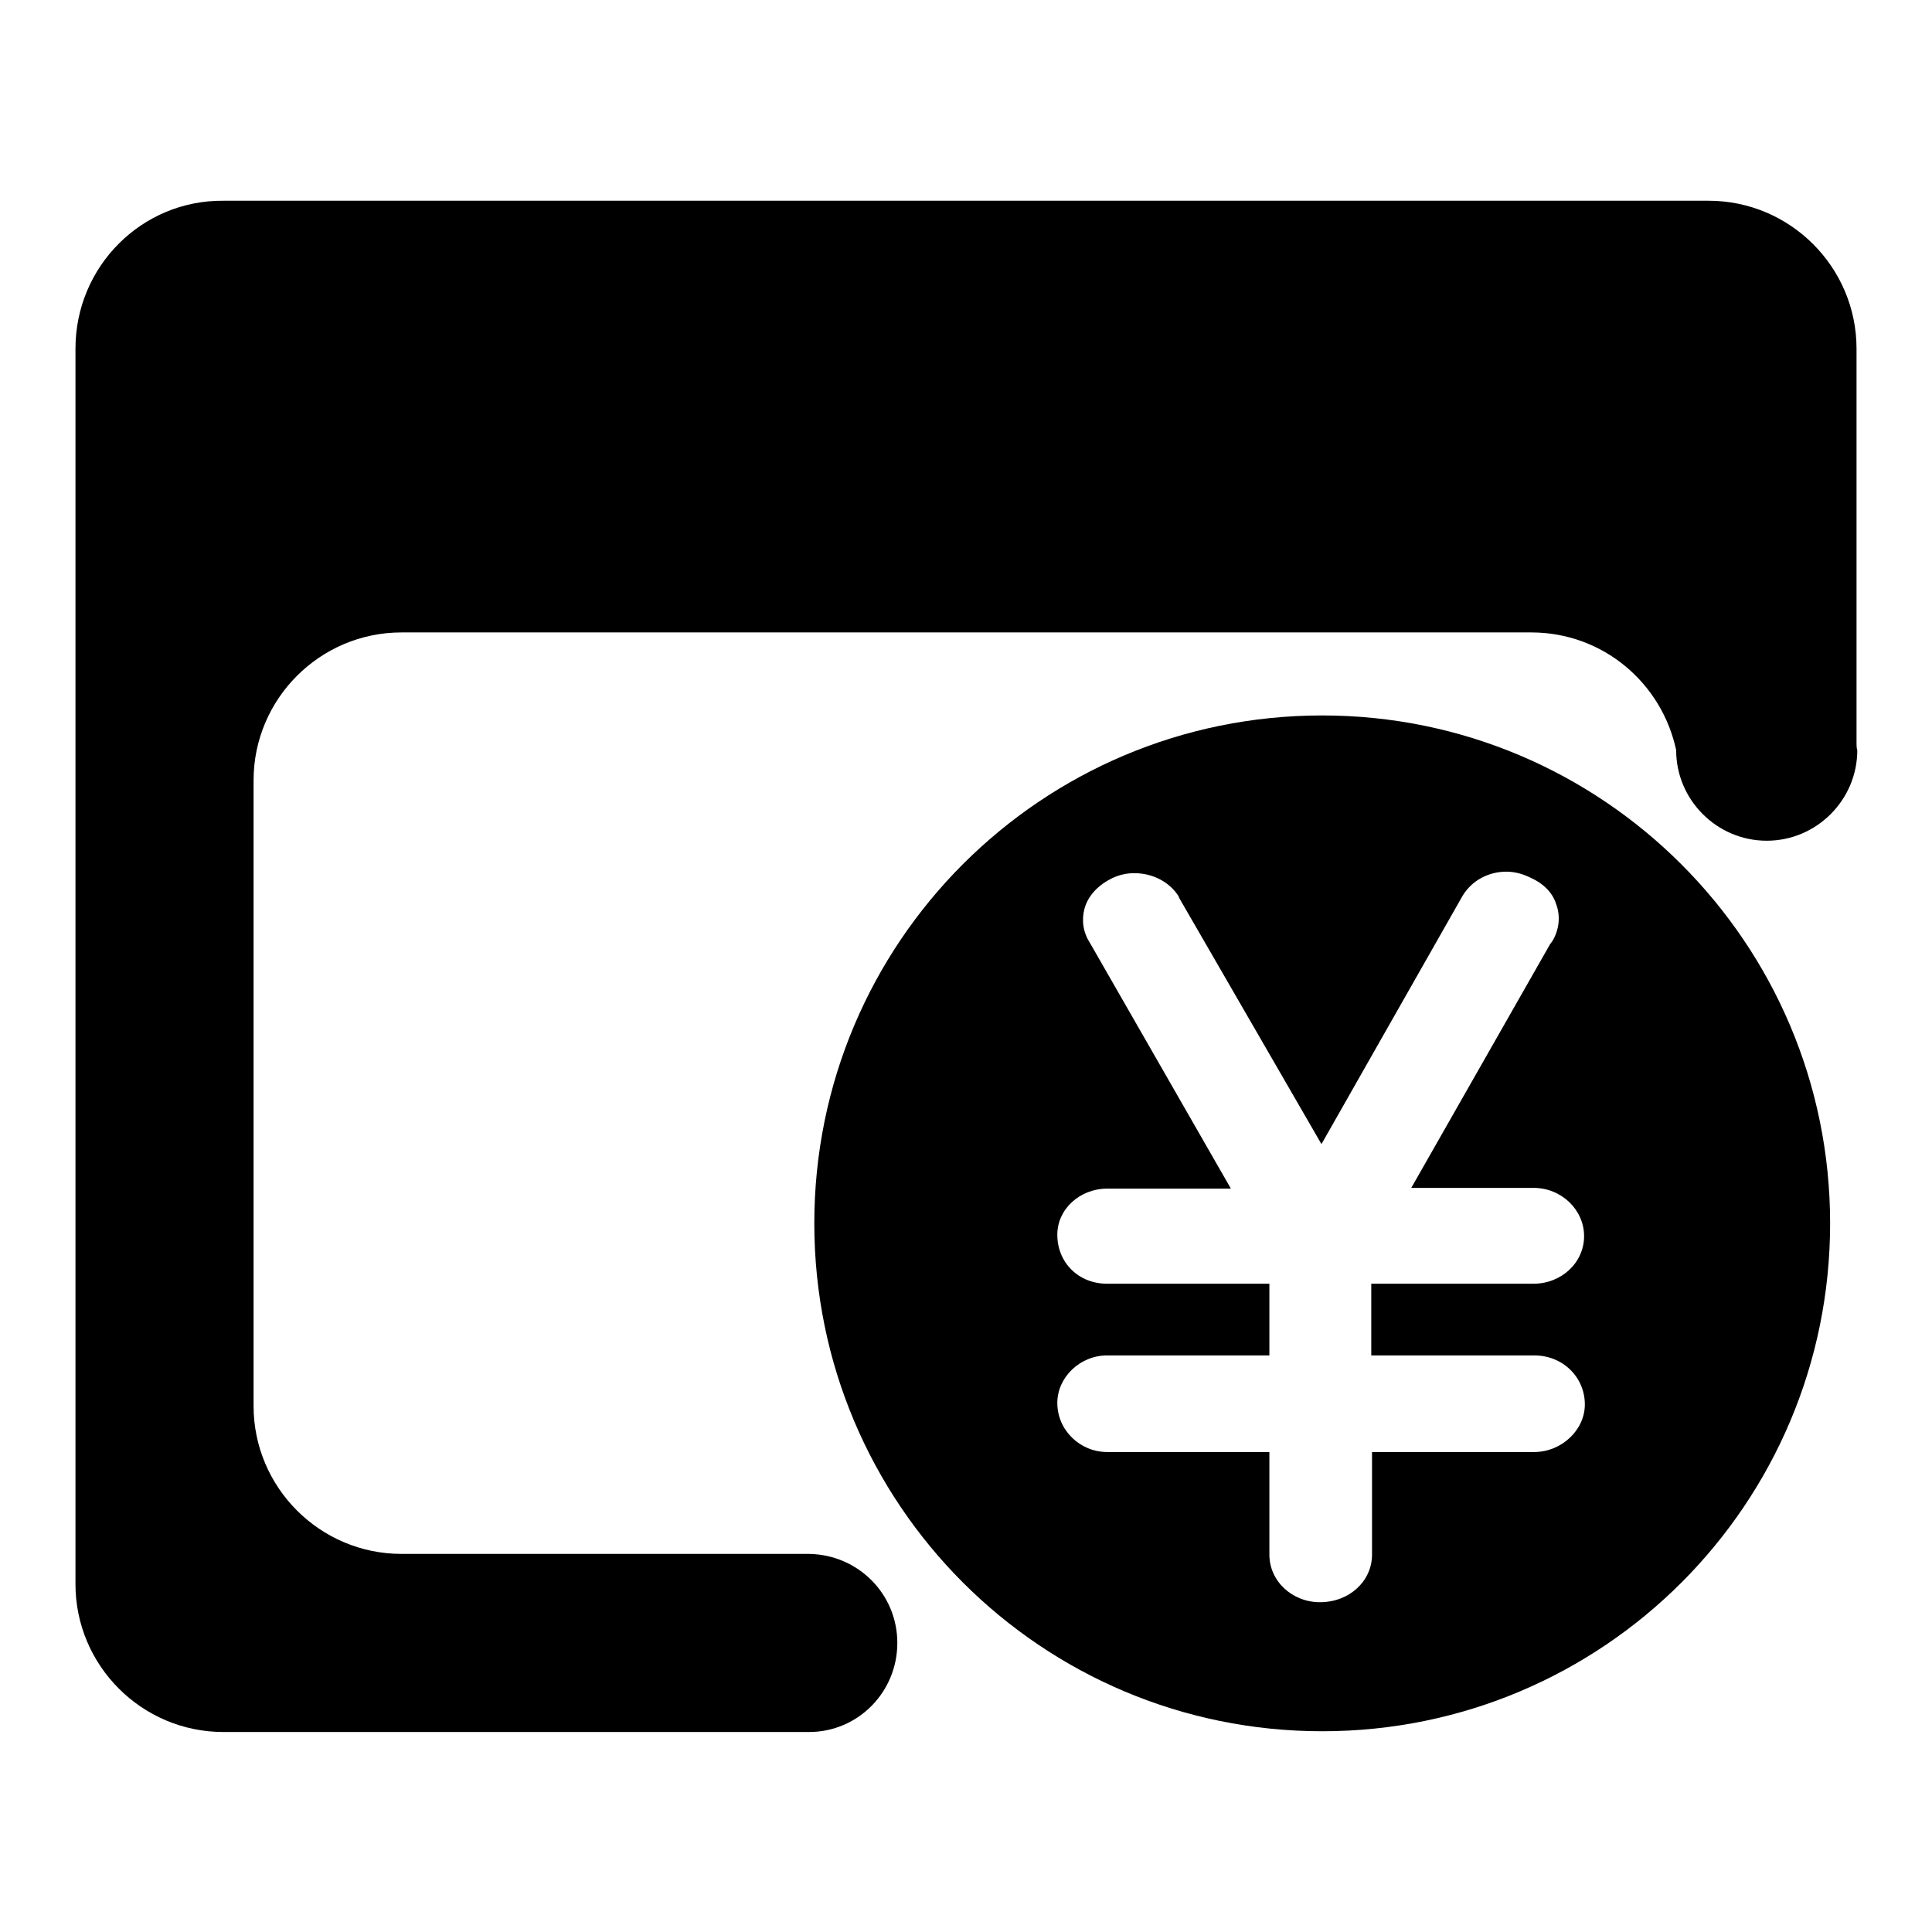
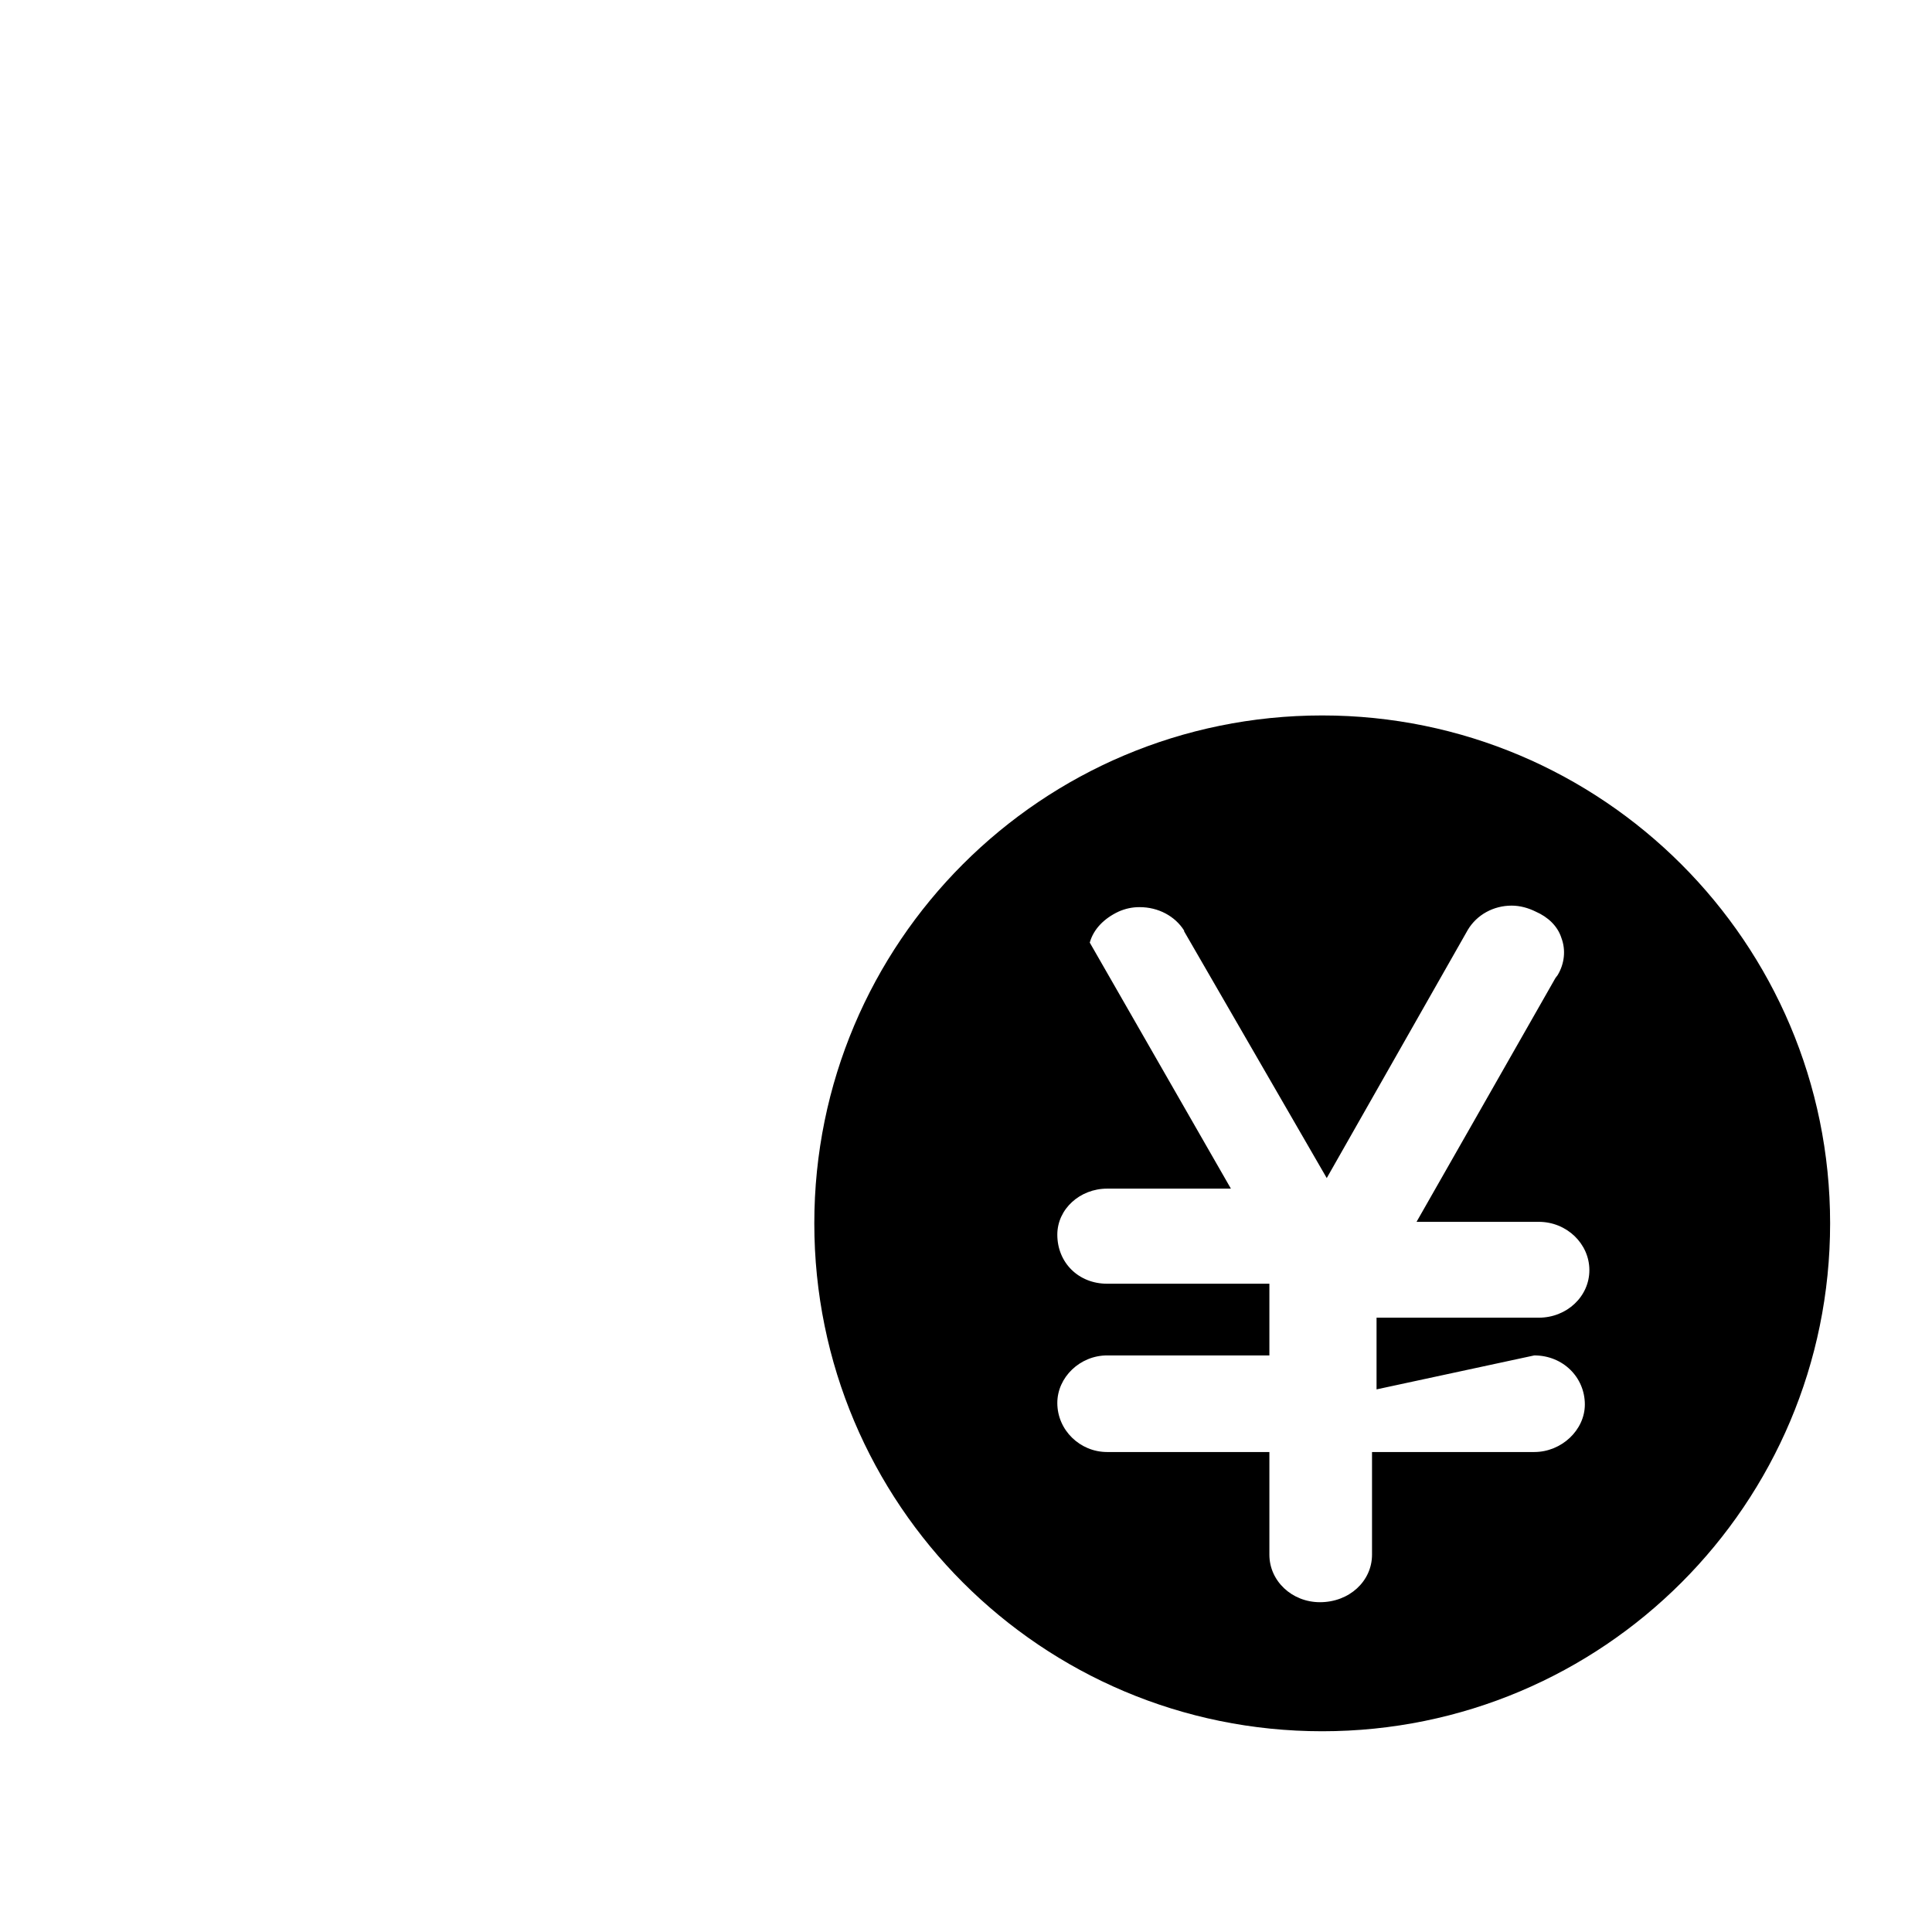
<svg xmlns="http://www.w3.org/2000/svg" version="1.1" x="0px" y="0px" viewBox="0 0 256 256" enable-background="new 0 0 256 256" xml:space="preserve">
  <g>
    <g>
-       <path fill="#000000" d="M246,98.5V46.2c0-10.8-8.8-19.6-19.6-19.6H29.6C18.8,26.5,10,35.3,10,46.2v163.7c0,10.8,8.8,19.6,19.6,19.6h77.6l0,0c6.5,0,11.7-5.3,11.7-11.8c0-6.5-5.2-11.7-11.7-11.8v0H53.2c-10.8,0-19.6-8.8-19.6-19.6v-82.9c0-10.8,8.8-19.6,19.6-19.6h149.7c9.5,0,17.3,6.7,19.2,15.6c0,0,0,0,0,0c0,6.6,5.4,12,12,12s12-5.4,12-12C246,99.1,246,98.8,246,98.5z" />
-       <path fill="#000000" d="M175.2,94.8c-37.2,0-67.3,30.1-67.3,67.3c0,37.2,30.1,67.3,67.3,67.3c37.2,0,67.3-30.1,67.3-67.3C242.5,124.9,212.3,94.8,175.2,94.8z M203.3,179.6c3.8,0,6.7,2.9,6.7,6.5c0,3.4-3.1,6.3-6.7,6.3h-21.5V206c0,3.5-3,6.3-6.9,6.3c-3.7,0-6.7-2.8-6.7-6.3v-13.6h-21.5c-3.6,0-6.6-2.9-6.6-6.5c0-3.4,3-6.3,6.6-6.3h21.5v-9.5h-21.5c-3.8,0-6.6-2.8-6.6-6.5c0-3.4,3-6.1,6.6-6.1h16.4l-18.7-32.6c-0.9-1.4-1.1-3-0.7-4.5c0.5-1.8,1.9-3.2,3.8-4.1c0,0,0,0,0,0c0.9-0.4,1.8-0.6,2.8-0.6c2.5,0,4.7,1.2,5.9,3.1c0,0,0,0,0,0.1l18.9,32.7l18.7-32.9c1.2-2,3.4-3.2,5.8-3.2c1.1,0,2.2,0.3,3.2,0.8c1.6,0.7,2.9,1.9,3.4,3.5c0.6,1.6,0.4,3.4-0.5,4.9c-0.1,0.1-0.2,0.3-0.3,0.4l-18.4,32.3h16.2c3.7,0,6.7,2.9,6.7,6.4s-3,6.3-6.7,6.3h-21.5v9.5L203.3,179.6L203.3,179.6L203.3,179.6z" />
+       <path fill="#000000" d="M175.2,94.8c-37.2,0-67.3,30.1-67.3,67.3c0,37.2,30.1,67.3,67.3,67.3c37.2,0,67.3-30.1,67.3-67.3C242.5,124.9,212.3,94.8,175.2,94.8z M203.3,179.6c3.8,0,6.7,2.9,6.7,6.5c0,3.4-3.1,6.3-6.7,6.3h-21.5V206c0,3.5-3,6.3-6.9,6.3c-3.7,0-6.7-2.8-6.7-6.3v-13.6h-21.5c-3.6,0-6.6-2.9-6.6-6.5c0-3.4,3-6.3,6.6-6.3h21.5v-9.5h-21.5c-3.8,0-6.6-2.8-6.6-6.5c0-3.4,3-6.1,6.6-6.1h16.4l-18.7-32.6c0.5-1.8,1.9-3.2,3.8-4.1c0,0,0,0,0,0c0.9-0.4,1.8-0.6,2.8-0.6c2.5,0,4.7,1.2,5.9,3.1c0,0,0,0,0,0.1l18.9,32.7l18.7-32.9c1.2-2,3.4-3.2,5.8-3.2c1.1,0,2.2,0.3,3.2,0.8c1.6,0.7,2.9,1.9,3.4,3.5c0.6,1.6,0.4,3.4-0.5,4.9c-0.1,0.1-0.2,0.3-0.3,0.4l-18.4,32.3h16.2c3.7,0,6.7,2.9,6.7,6.4s-3,6.3-6.7,6.3h-21.5v9.5L203.3,179.6L203.3,179.6L203.3,179.6z" />
    </g>
  </g>
</svg>